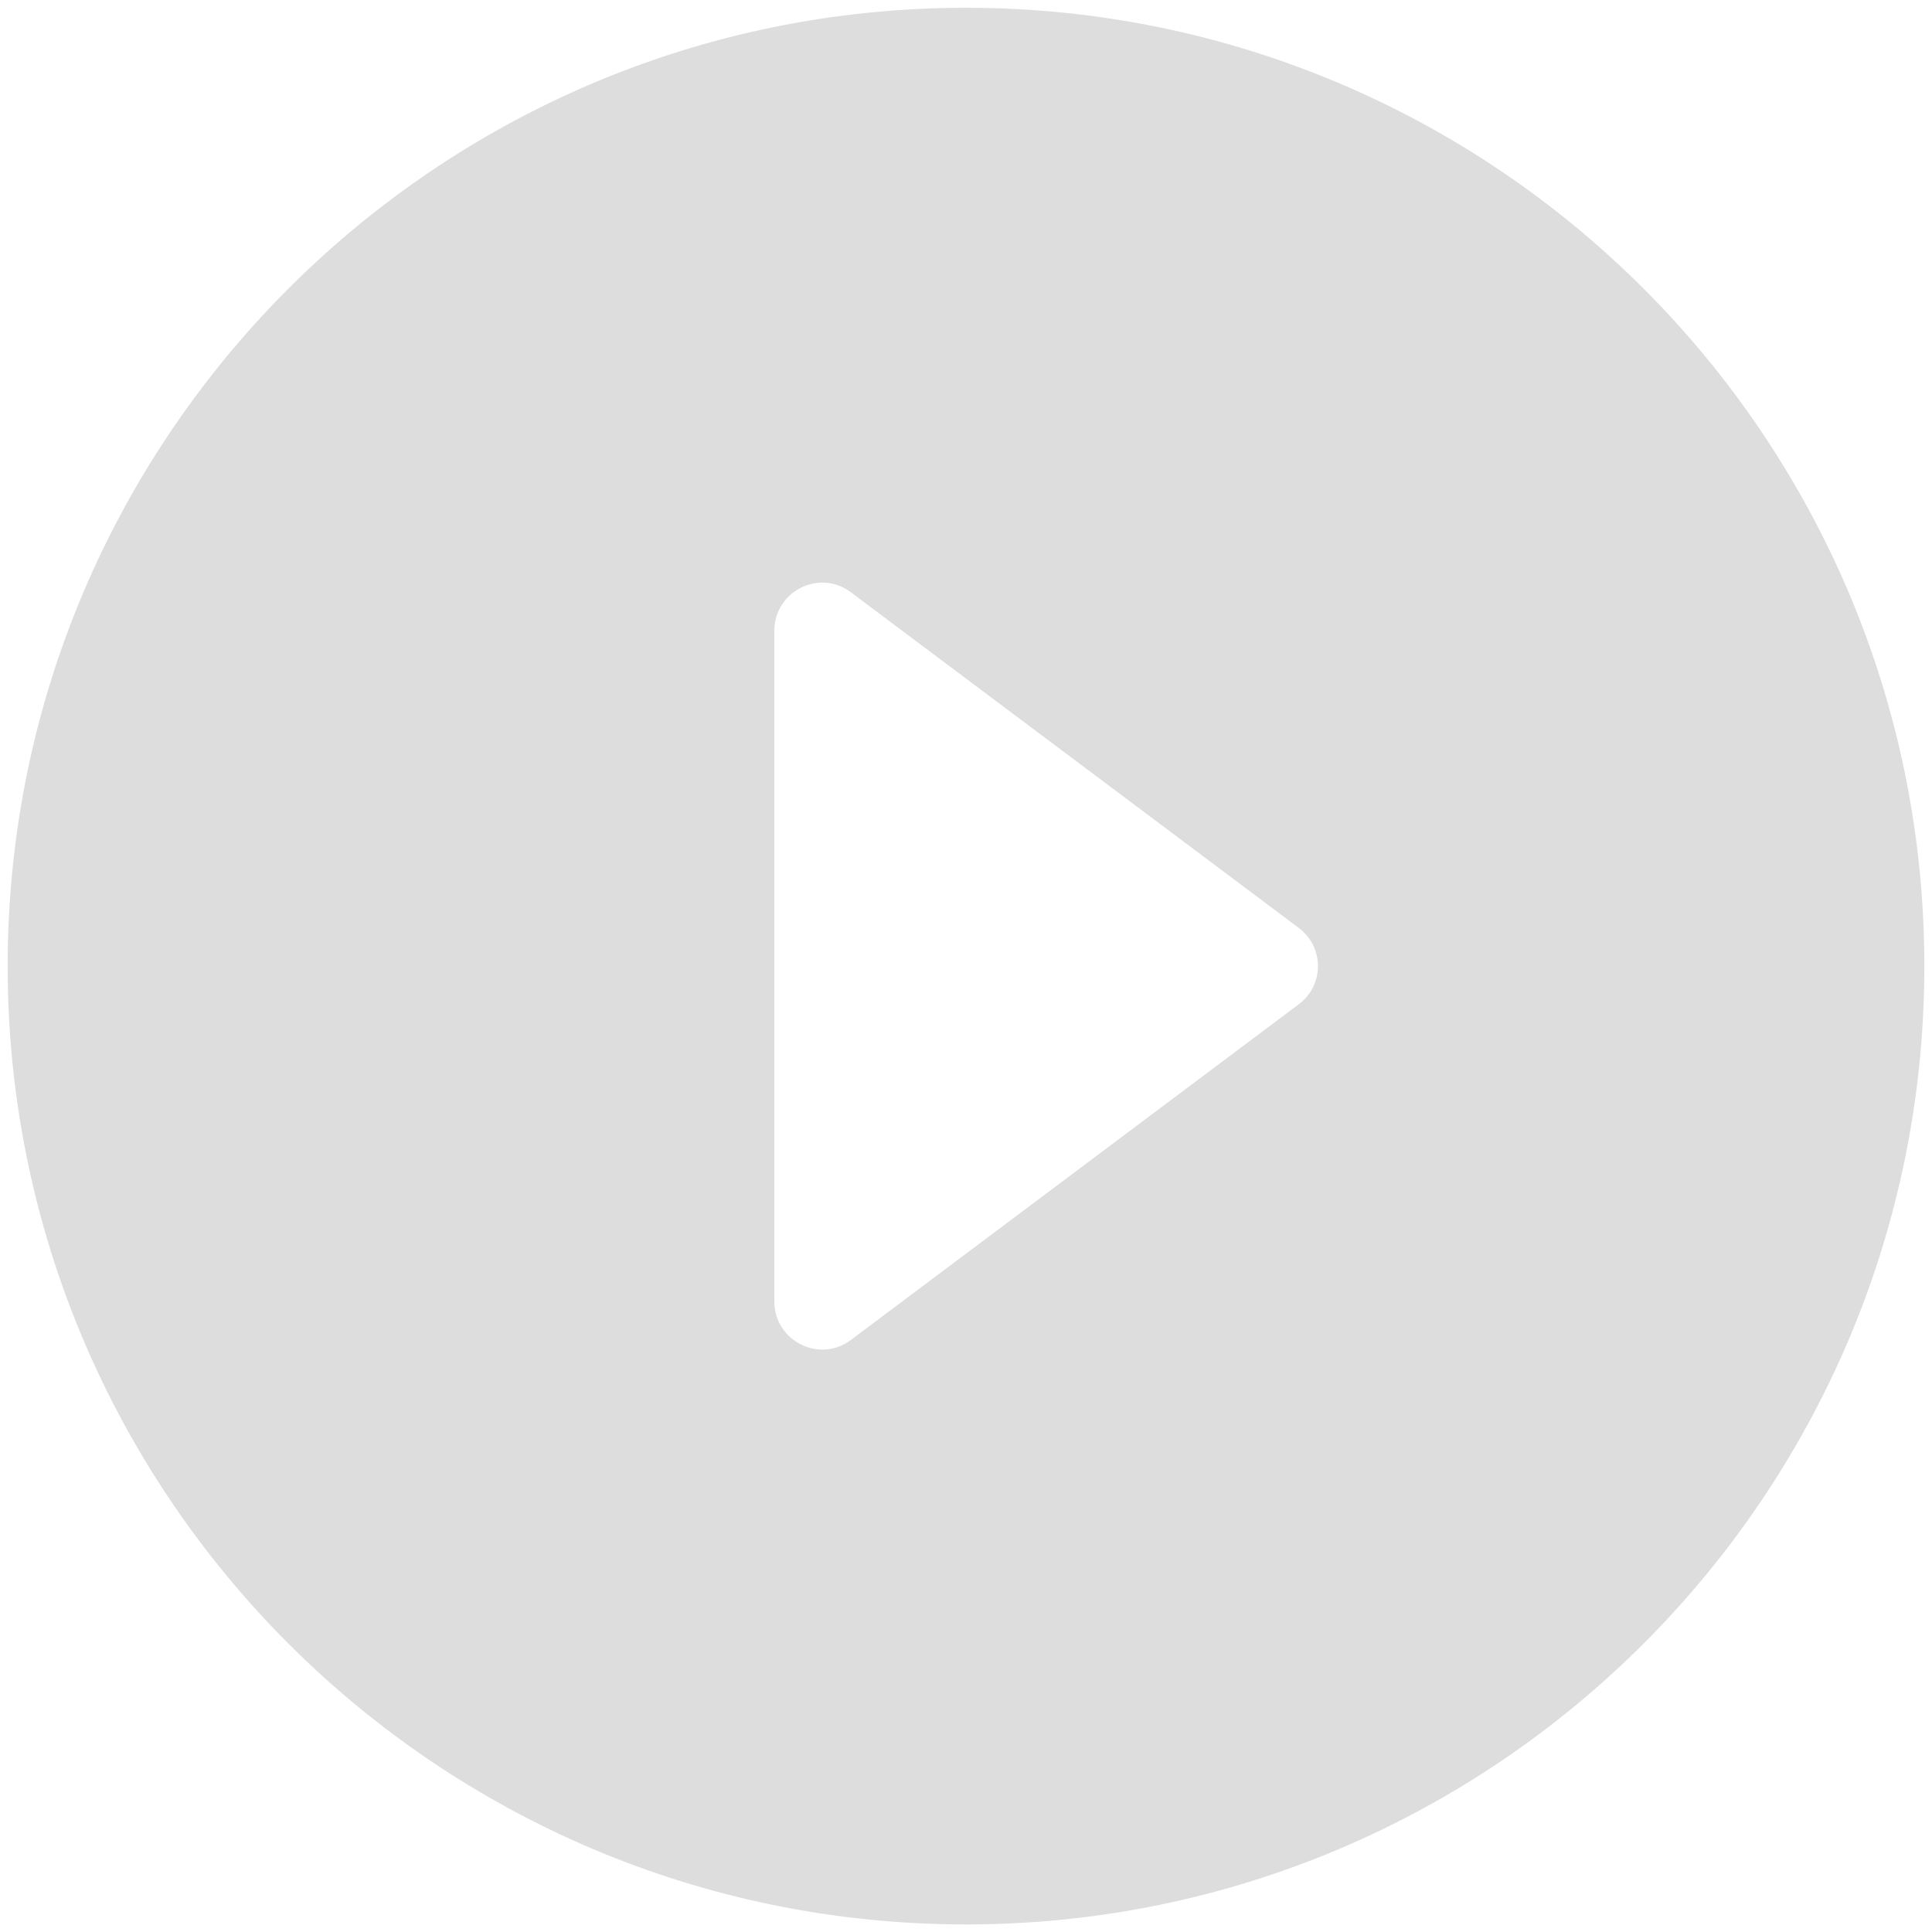
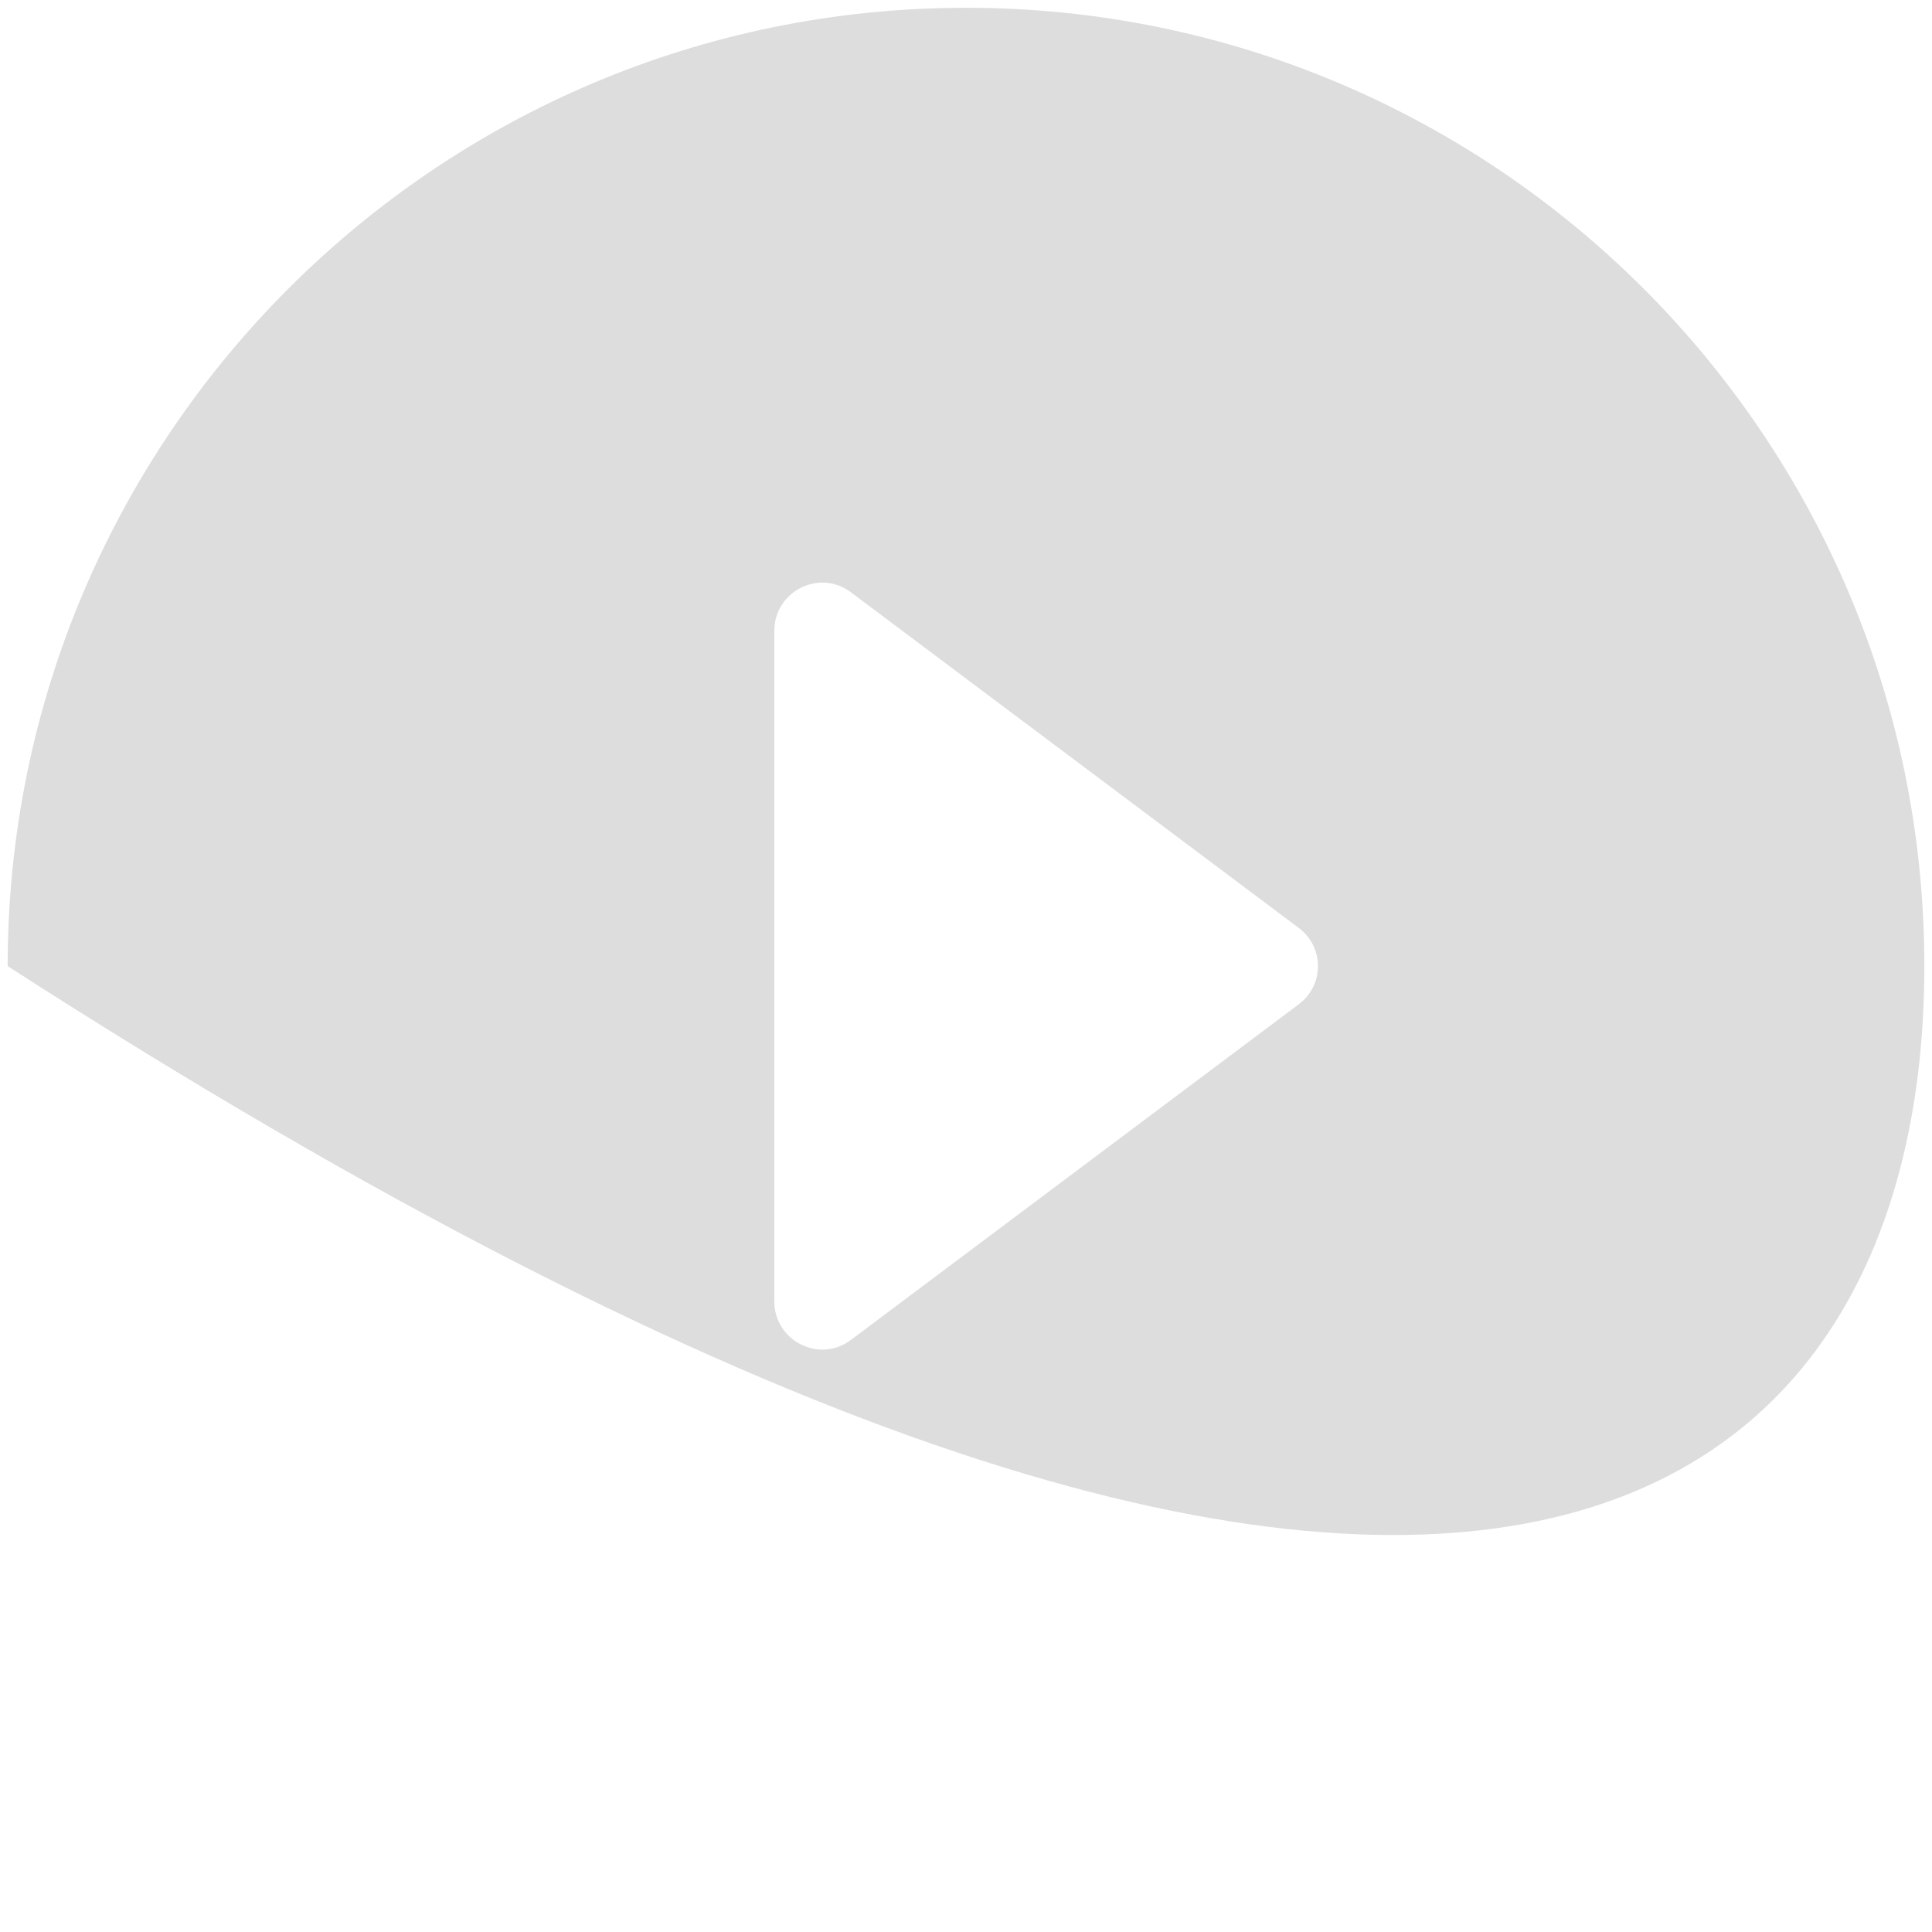
<svg xmlns="http://www.w3.org/2000/svg" width="84" height="84" viewBox="0 0 84 84" fill="none">
-   <path d="M42 0.338C19 0.338 0.333 19.005 0.333 42.005C0.333 65.005 19 83.671 42 83.671C65 83.671 83.667 65.005 83.667 42.005C83.667 19.005 65 0.338 42 0.338ZM33.667 56.588V27.421C33.667 25.713 35.625 24.713 37 25.755L56.459 40.338C57.584 41.171 57.584 42.838 56.459 43.671L37 58.255C35.625 59.296 33.667 58.296 33.667 56.588Z" fill="#DDDDDD" />
+   <path d="M42 0.338C19 0.338 0.333 19.005 0.333 42.005C65 83.671 83.667 65.005 83.667 42.005C83.667 19.005 65 0.338 42 0.338ZM33.667 56.588V27.421C33.667 25.713 35.625 24.713 37 25.755L56.459 40.338C57.584 41.171 57.584 42.838 56.459 43.671L37 58.255C35.625 59.296 33.667 58.296 33.667 56.588Z" fill="#DDDDDD" />
</svg>